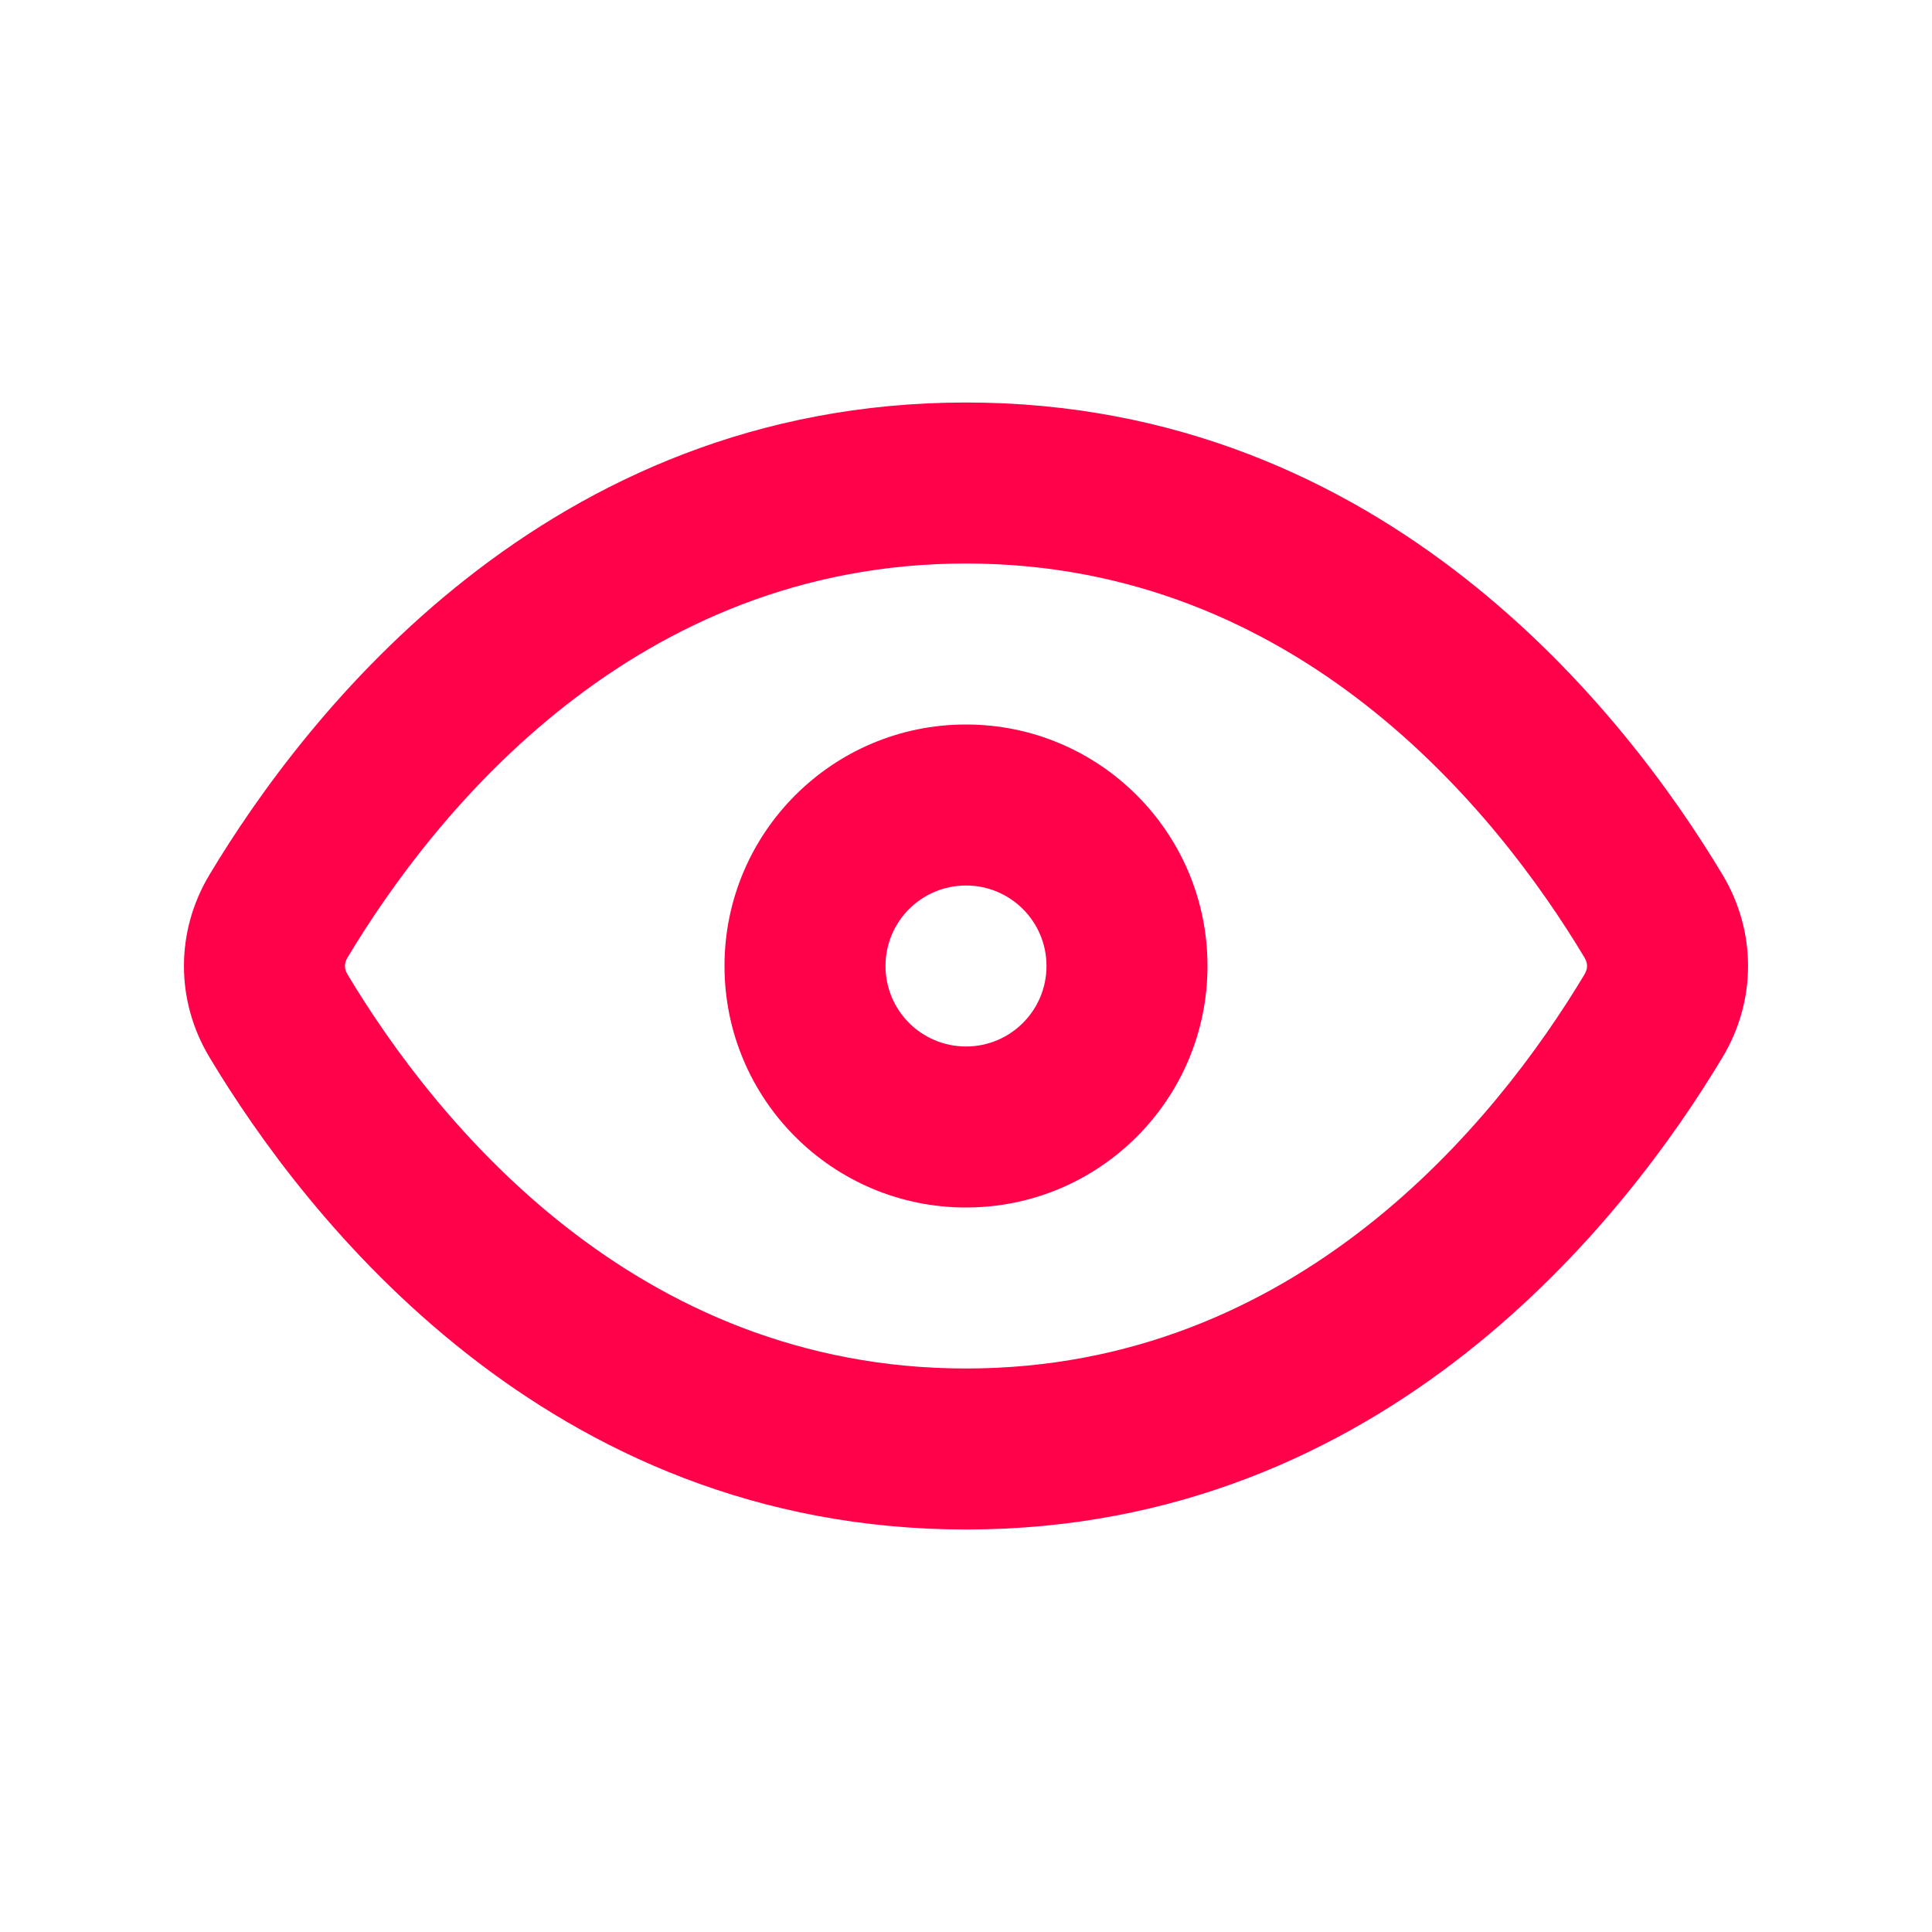
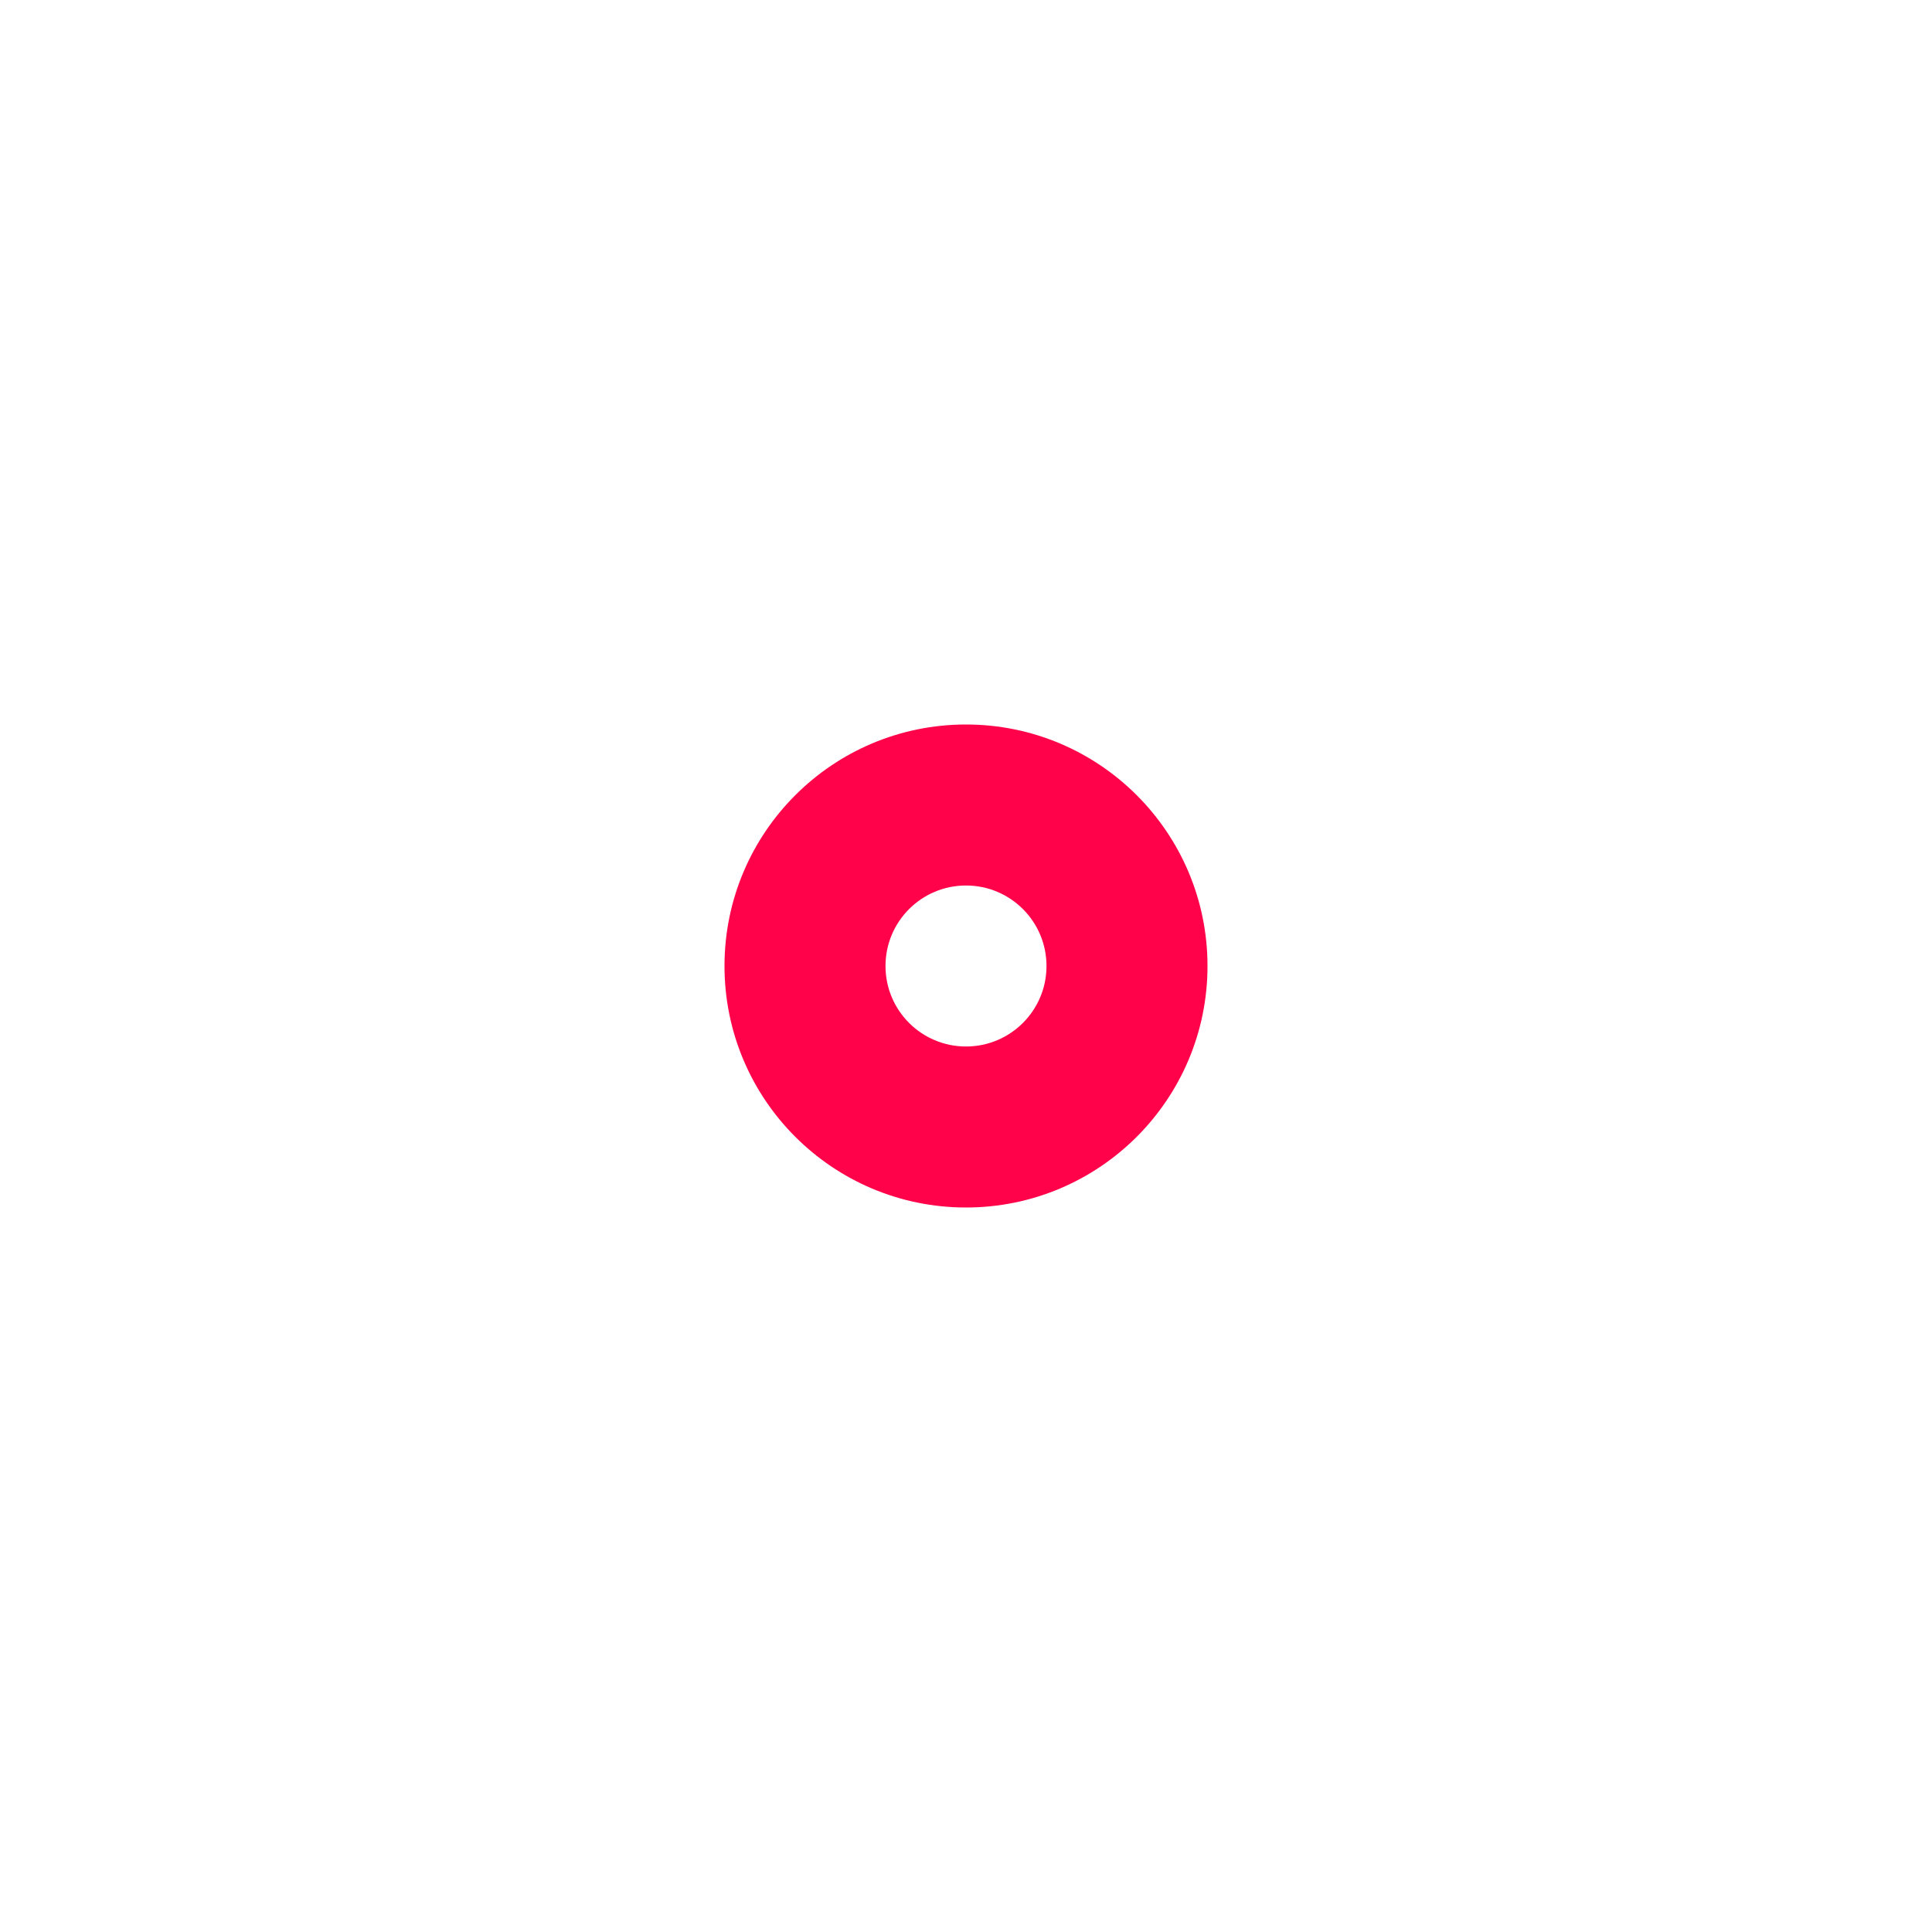
<svg xmlns="http://www.w3.org/2000/svg" width="400" height="400" viewBox="0 0 400 400" fill="none">
-   <path fill-rule="evenodd" clip-rule="evenodd" d="M200 283.333C268.534 283.333 309.776 232.217 328.05 201.746C328.468 201.049 328.582 200.463 328.582 200C328.582 199.537 328.468 198.951 328.05 198.254C309.776 167.783 268.534 116.667 200 116.667C131.466 116.667 90.224 167.783 71.95 198.254C71.532 198.951 71.418 199.537 71.418 200C71.418 200.463 71.532 201.049 71.95 201.745C90.224 232.217 131.466 283.333 200 283.333ZM356.637 218.889C336.832 251.913 286.917 316.667 200 316.667C113.083 316.667 63.168 251.913 43.363 218.889C36.325 207.154 36.325 192.846 43.363 181.111C63.168 148.087 113.083 83.333 200 83.333C286.917 83.333 336.832 148.087 356.637 181.111C363.675 192.846 363.675 207.154 356.637 218.889Z" fill="#FF024A" />
  <path fill-rule="evenodd" clip-rule="evenodd" d="M200 216.667C209.205 216.667 216.667 209.205 216.667 200C216.667 190.795 209.205 183.333 200 183.333C190.795 183.333 183.333 190.795 183.333 200C183.333 209.205 190.795 216.667 200 216.667ZM200 250C227.614 250 250 227.614 250 200C250 172.386 227.614 150 200 150C172.386 150 150 172.386 150 200C150 227.614 172.386 250 200 250Z" fill="#FF024A" />
</svg>